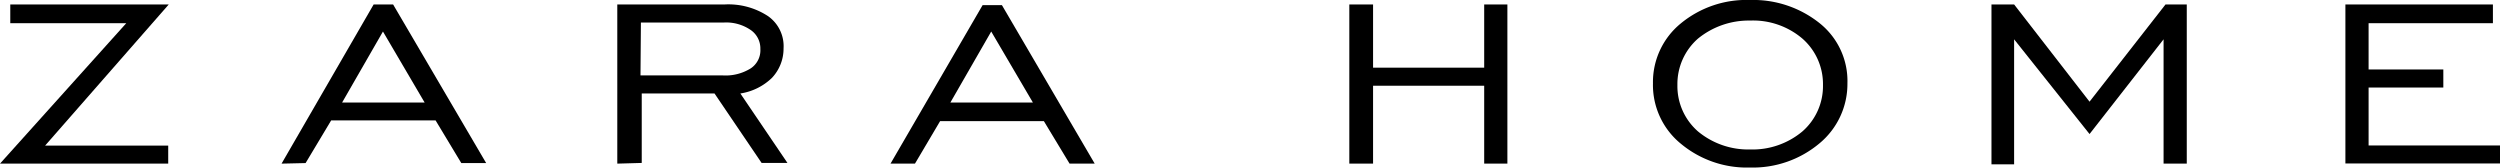
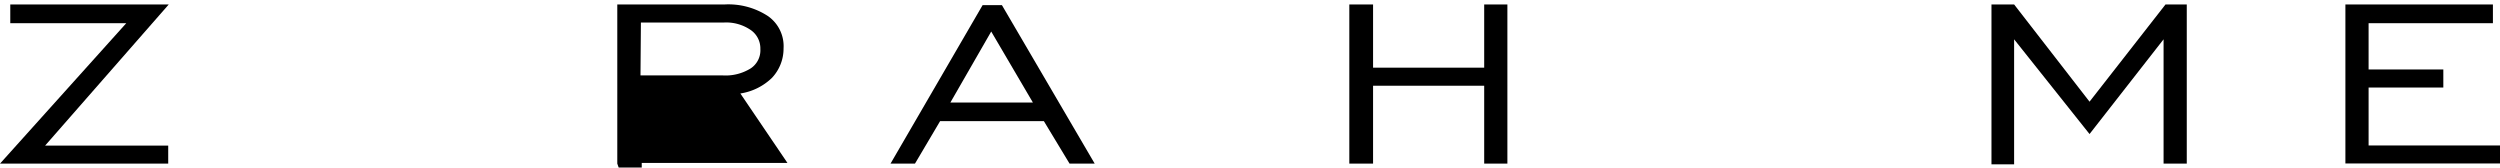
<svg xmlns="http://www.w3.org/2000/svg" viewBox="0 0 179.98 12.06">
  <g id="Zara">
    <g id="g48">
      <g id="g36">
        <path id="polygon28" d="M98.85.32V4.87h8V.32h1.67V11.78h-1.67V6.17h-8v5.61H97.14V.32Z" />
-         <path id="path30" d="M126,10.76a5.59,5.59,0,0,0,3.76-1.3,4.33,4.33,0,0,0,1.48-3.34,4.35,4.35,0,0,0-1.48-3.34A5.48,5.48,0,0,0,126,1.48a5.79,5.79,0,0,0-3.76,1.3,4.35,4.35,0,0,0-1.48,3.34,4.33,4.33,0,0,0,1.48,3.34A5.66,5.66,0,0,0,126,10.76Zm0,1.3a7.43,7.43,0,0,1-5-1.72A5.45,5.45,0,0,1,119,6a5.45,5.45,0,0,1,2-4.31A7.43,7.43,0,0,1,126,0a7.65,7.65,0,0,1,5.06,1.72A5.32,5.32,0,0,1,133,6a5.55,5.55,0,0,1-2,4.31A7.45,7.45,0,0,1,126,12.06Z" />
        <path id="polygon32" d="M145,.32l5.43,7,5.47-7h1.53V11.78h-1.67V2.83l-5.33,6.82L145,2.83v9h-1.63V.32Z" />
        <path id="polygon34" d="M179.47.32V1.67h-8.95V5h5.38v1.3h-5.38v4.17H180v1.3H168.85V.32Z" />
      </g>
      <g id="g46">
        <path id="polygon38" d="M.74,1.67V.32H12.15L3.25,10.48h8.86v1.3H0L9.09,1.67Z" />
-         <path id="path40" d="M24.63,7.38h5.94l-3-5.11Zm-4.36,4.4L26.9.32h1.4L35,11.74H33.21L31.36,8.67H23.84L22,11.74Z" />
-         <path id="path42" d="M46.11,5.43h5.94a3.42,3.42,0,0,0,2-.51,1.56,1.56,0,0,0,.69-1.39A1.61,1.61,0,0,0,54,2.13a3.12,3.12,0,0,0-1.86-.51h-6Zm-1.67,6.35V.32h7.75a5.2,5.2,0,0,1,3.1.84,2.64,2.64,0,0,1,1.12,2.32,3.07,3.07,0,0,1-.84,2.13A4.18,4.18,0,0,1,53.3,6.73l3.39,5H54.83l-3.39-5H46.2v5Z" />
+         <path id="path42" d="M46.11,5.43h5.94a3.42,3.42,0,0,0,2-.51,1.56,1.56,0,0,0,.69-1.39A1.61,1.61,0,0,0,54,2.13a3.12,3.12,0,0,0-1.86-.51h-6Zm-1.67,6.35V.32h7.75a5.2,5.2,0,0,1,3.1.84,2.64,2.64,0,0,1,1.12,2.32,3.07,3.07,0,0,1-.84,2.13A4.18,4.18,0,0,1,53.3,6.73l3.39,5H54.83H46.2v5Z" />
        <path id="path44" d="M68.42,7.38h5.94l-3-5.11Zm-4.31,4.4L70.74.37h1.39l6.68,11.41H77L75.15,8.72H67.68l-1.81,3.06Z" />
      </g>
    </g>
  </g>
</svg>